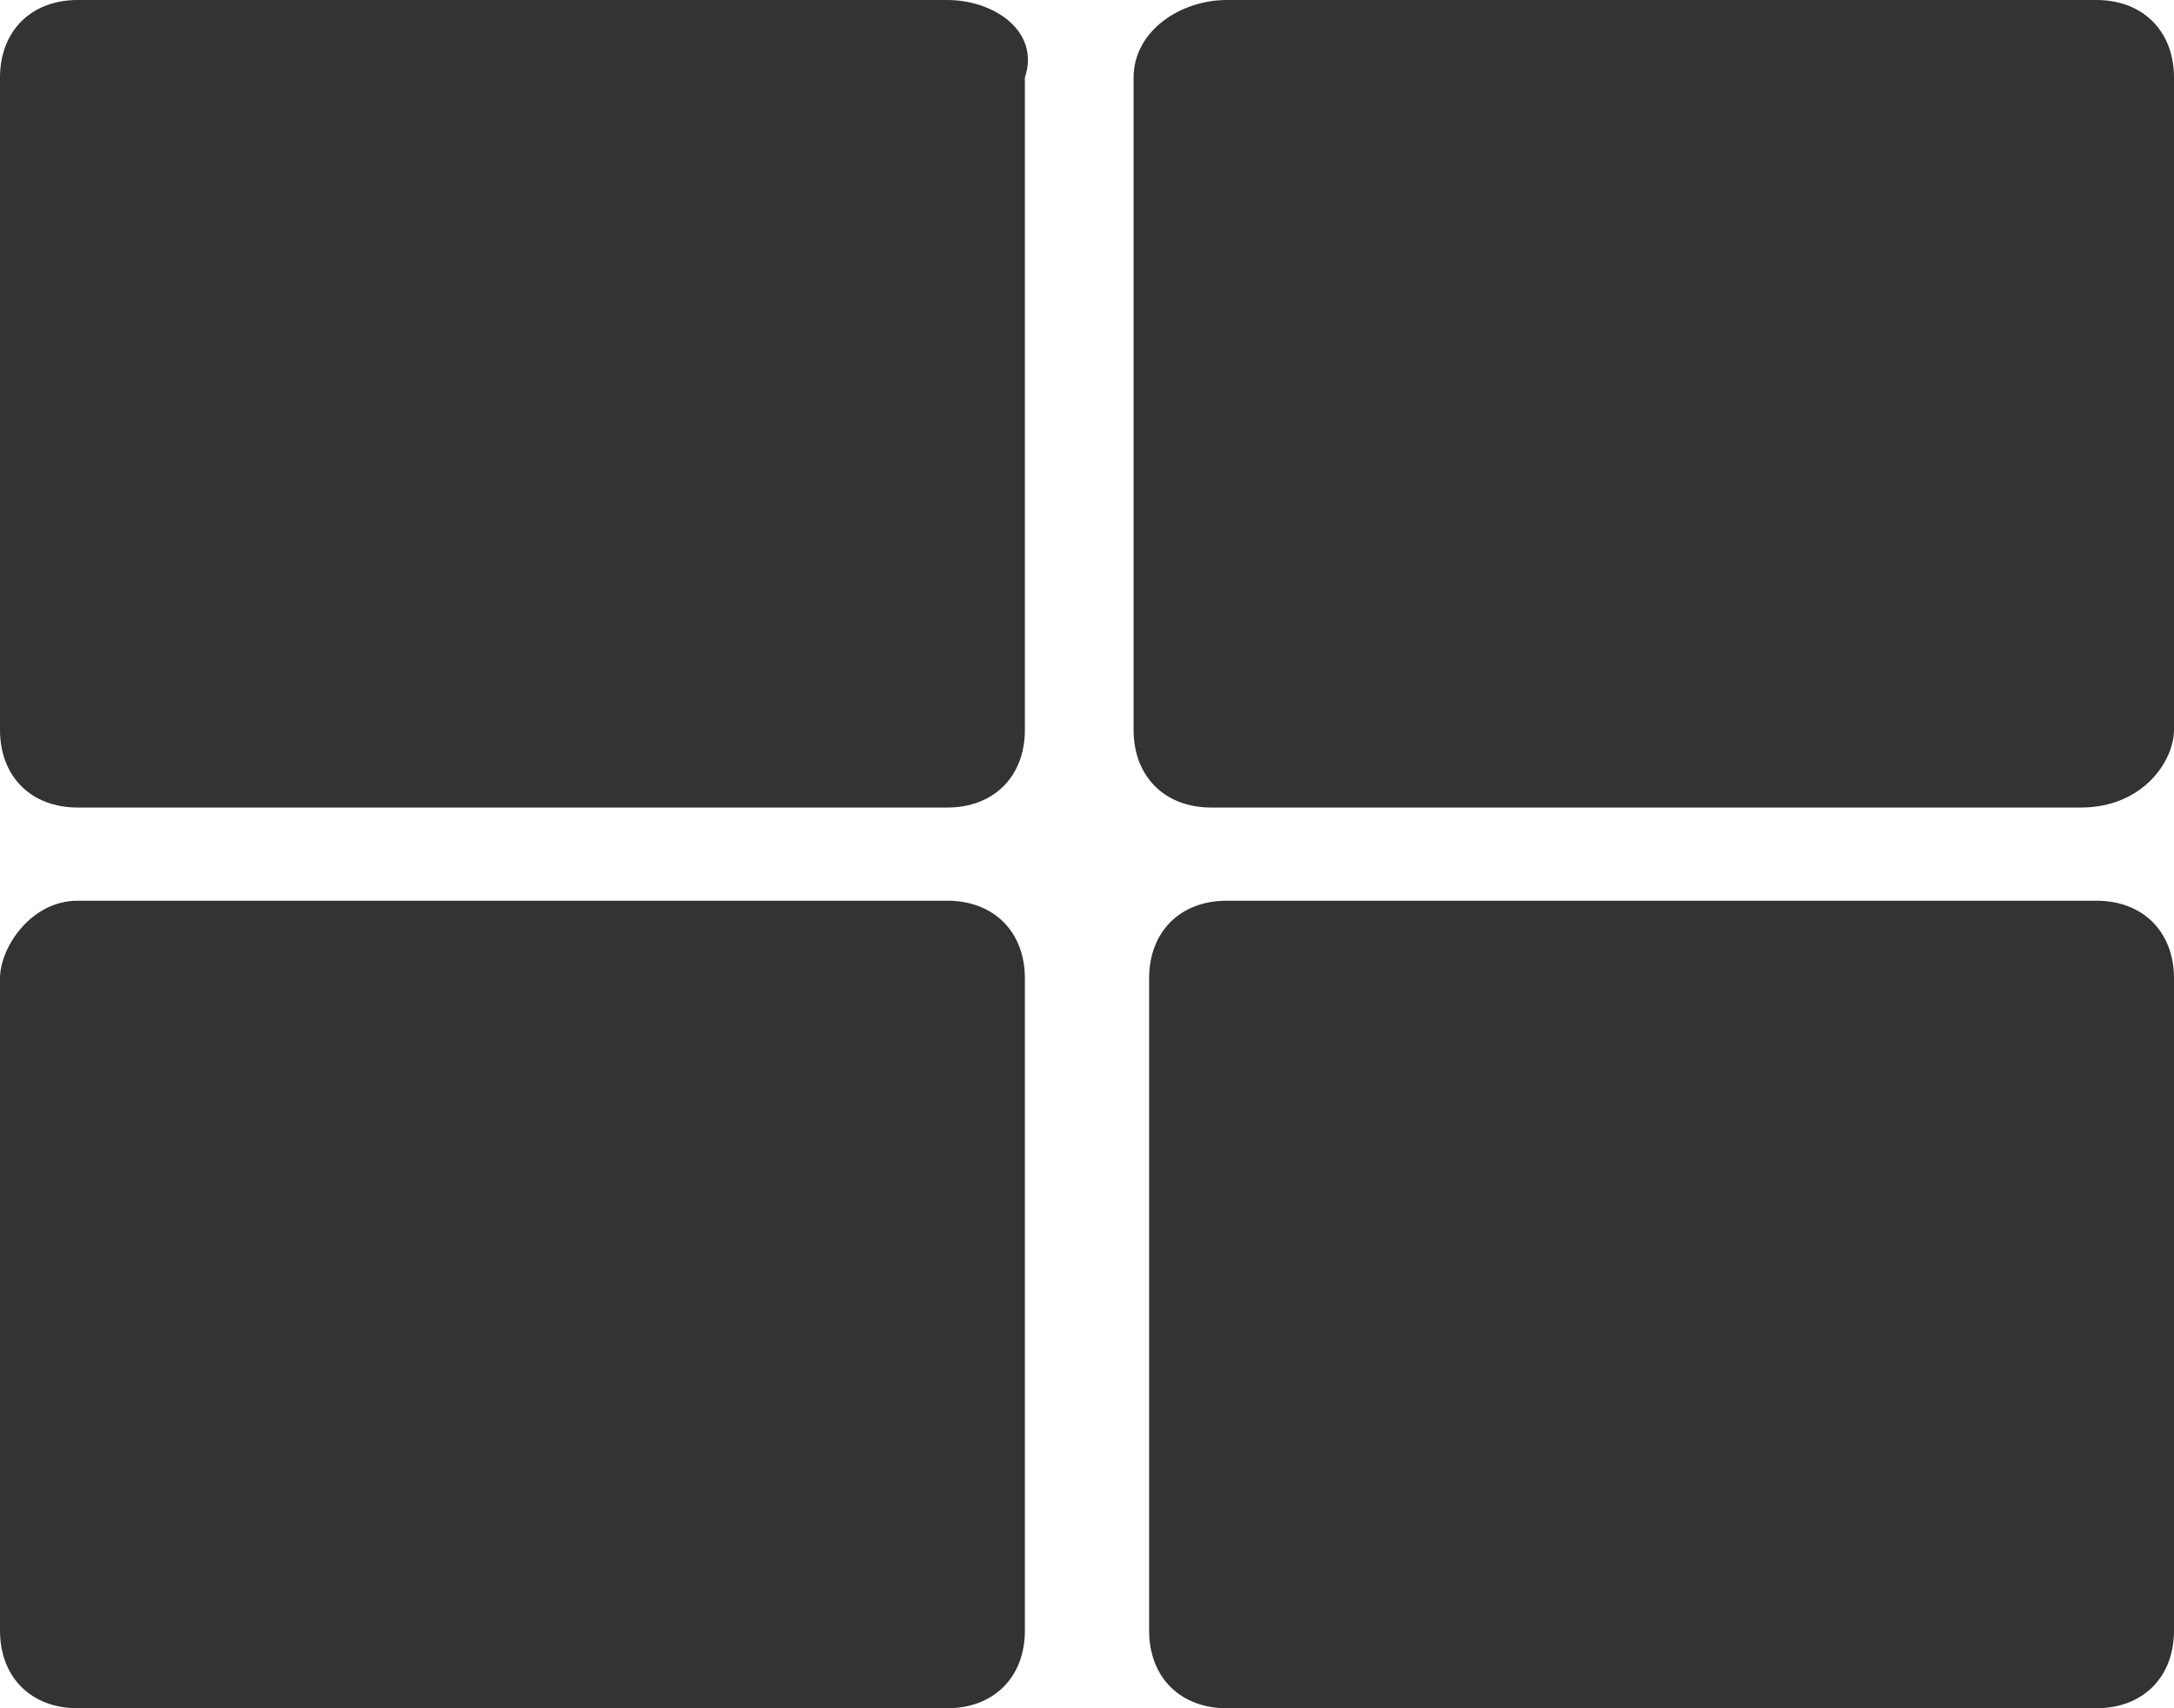
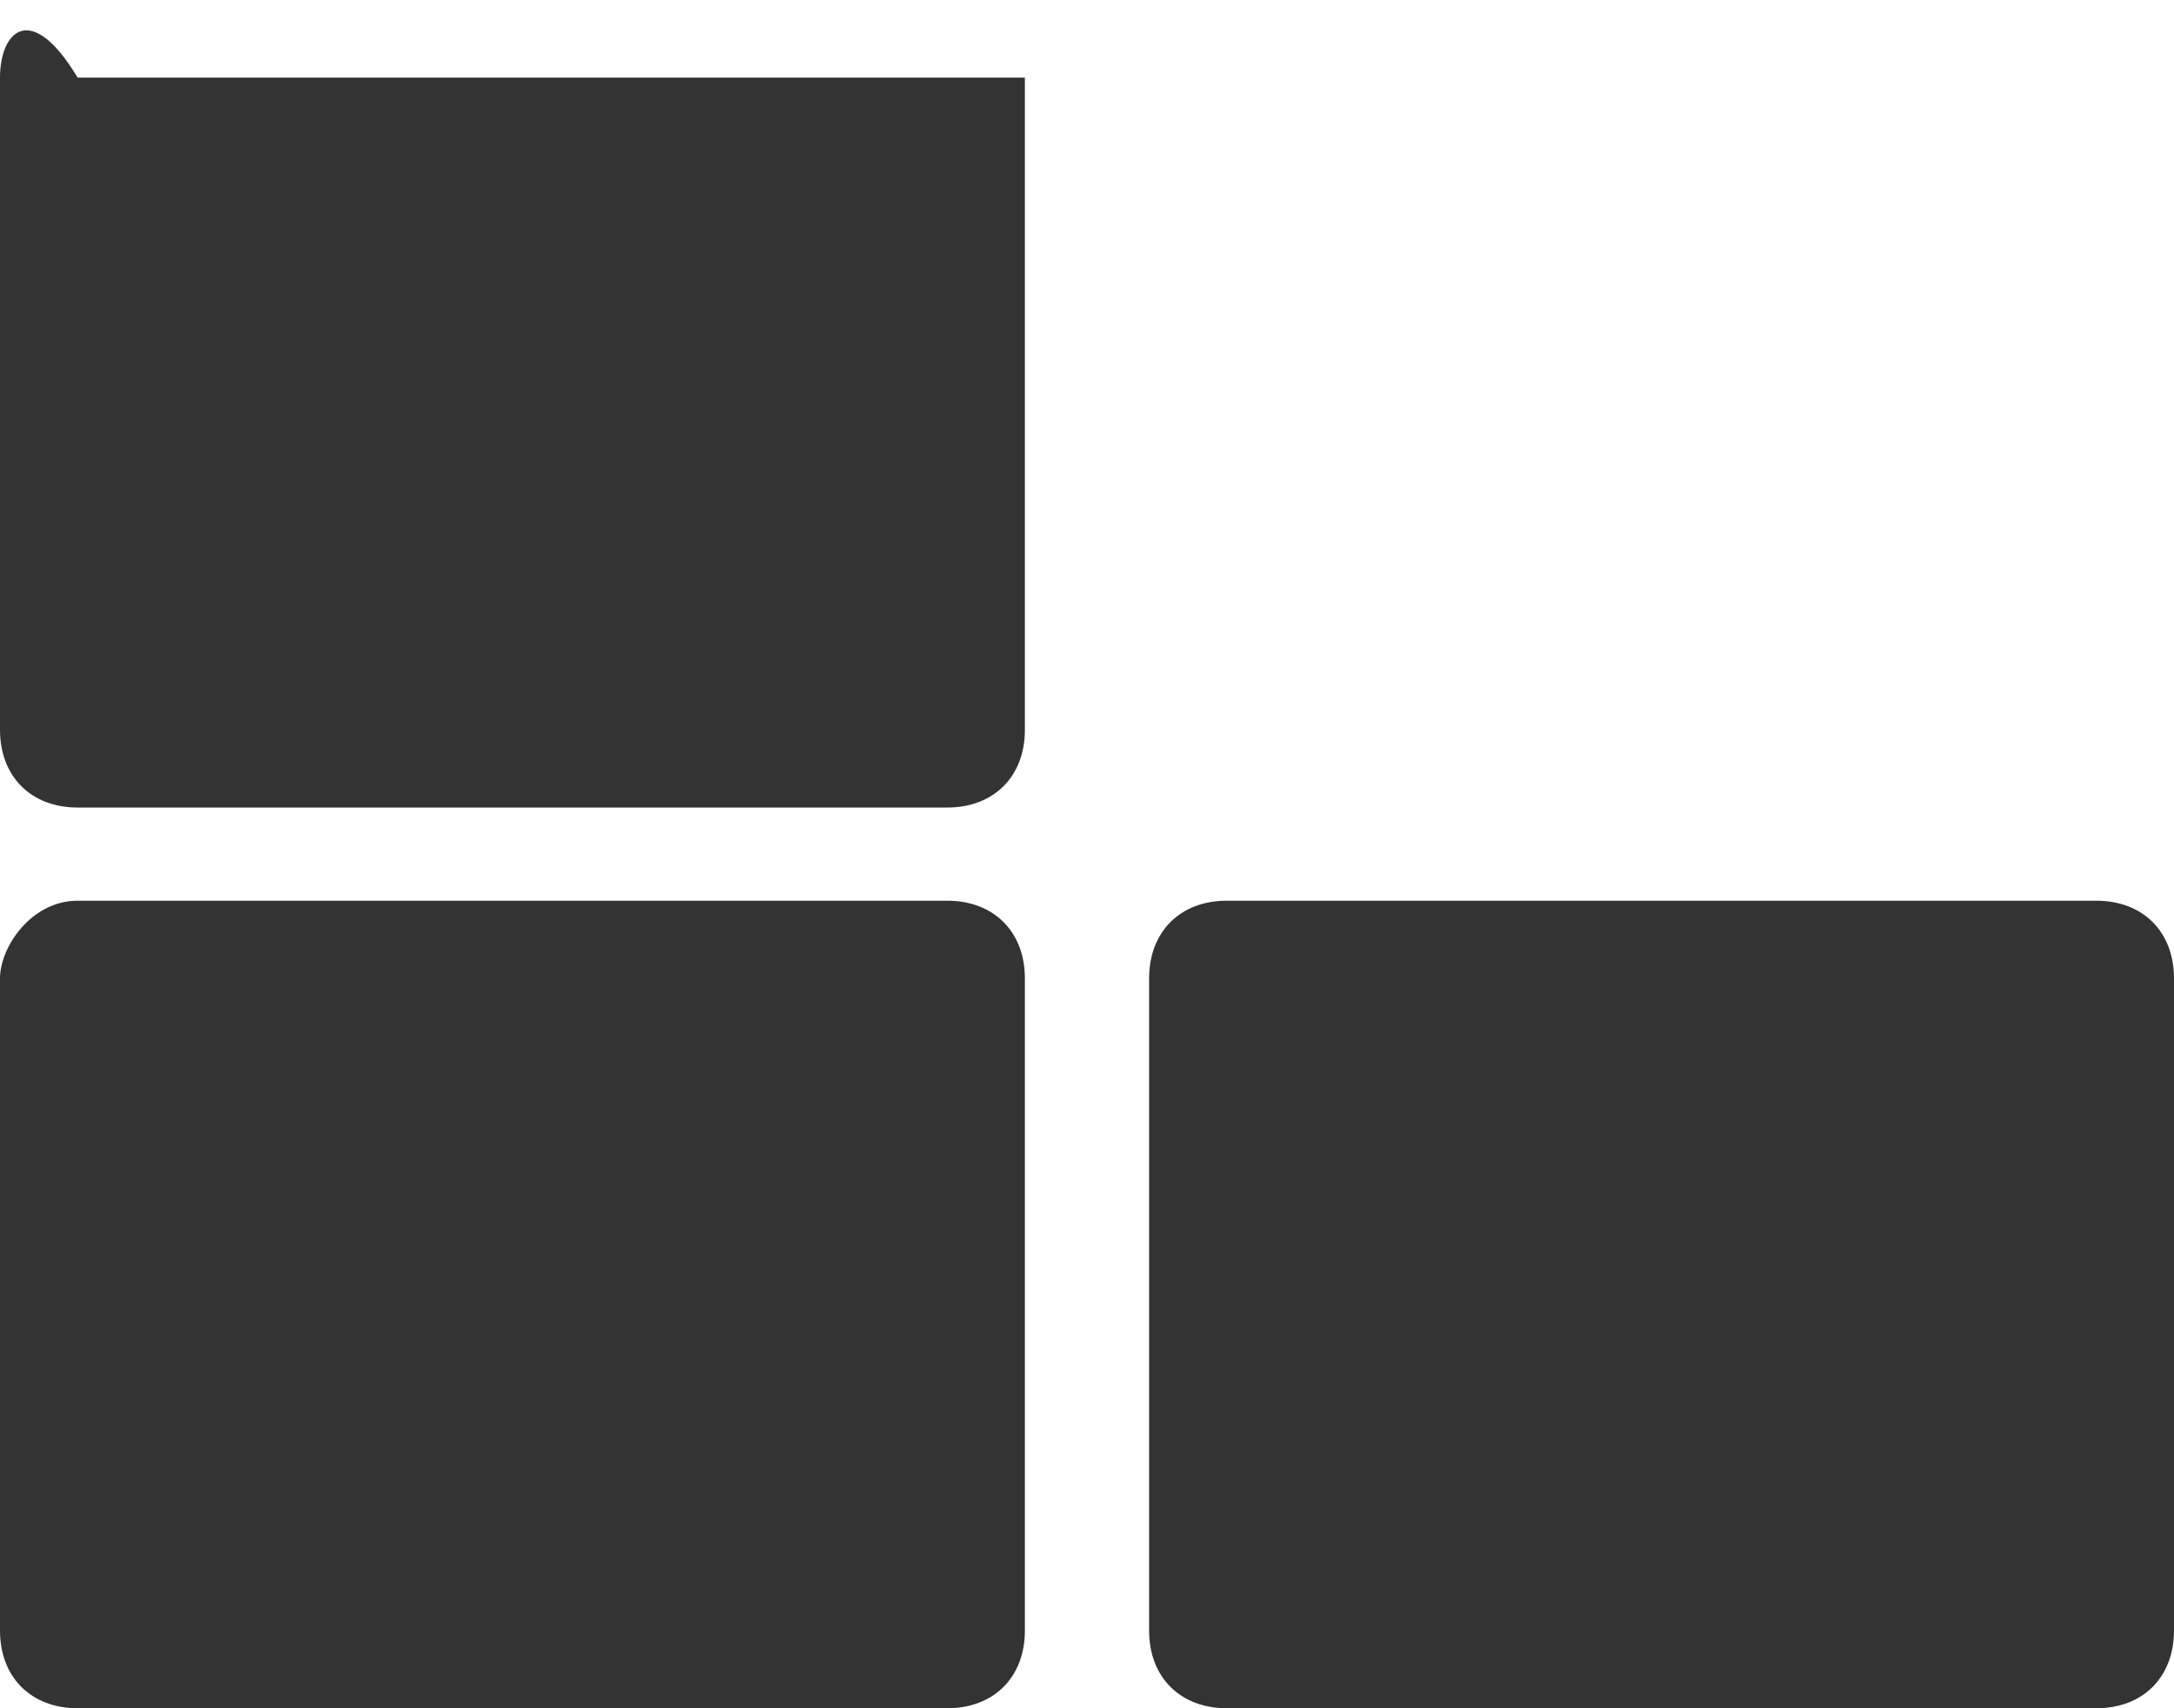
<svg xmlns="http://www.w3.org/2000/svg" version="1.1" id="レイヤー_1" x="0px" y="0px" viewBox="0 0 14 11" style="enable-background:new 0 0 14 11;" xml:space="preserve">
  <style type="text/css">
	.st0{fill:#333333;}
</style>
  <g>
    <path class="st0" d="M14,10.5V6.3c0-0.3-0.2-0.5-0.5-0.5H7.9c-0.3,0-0.5,0.2-0.5,0.5v4.2c0,0.3,0.2,0.5,0.5,0.5h5.6   C13.8,11,14,10.8,14,10.5z" />
    <path class="st0" d="M0,6.3v4.2C0,10.8,0.2,11,0.5,11h5.6c0.3,0,0.5-0.2,0.5-0.5V6.3c0-0.3-0.2-0.5-0.5-0.5H0.5   C0.2,5.8,0,6.1,0,6.3z" />
-     <path class="st0" d="M14,4.7V0.5C14,0.2,13.8,0,13.5,0H7.9C7.6,0,7.3,0.2,7.3,0.5v4.2c0,0.3,0.2,0.5,0.5,0.5h5.6   C13.8,5.2,14,4.9,14,4.7z" />
-     <path class="st0" d="M0,0.5v4.2c0,0.3,0.2,0.5,0.5,0.5h5.6c0.3,0,0.5-0.2,0.5-0.5V0.5C6.7,0.2,6.4,0,6.1,0H0.5C0.2,0,0,0.2,0,0.5z" />
+     <path class="st0" d="M0,0.5v4.2c0,0.3,0.2,0.5,0.5,0.5h5.6c0.3,0,0.5-0.2,0.5-0.5V0.5H0.5C0.2,0,0,0.2,0,0.5z" />
  </g>
</svg>